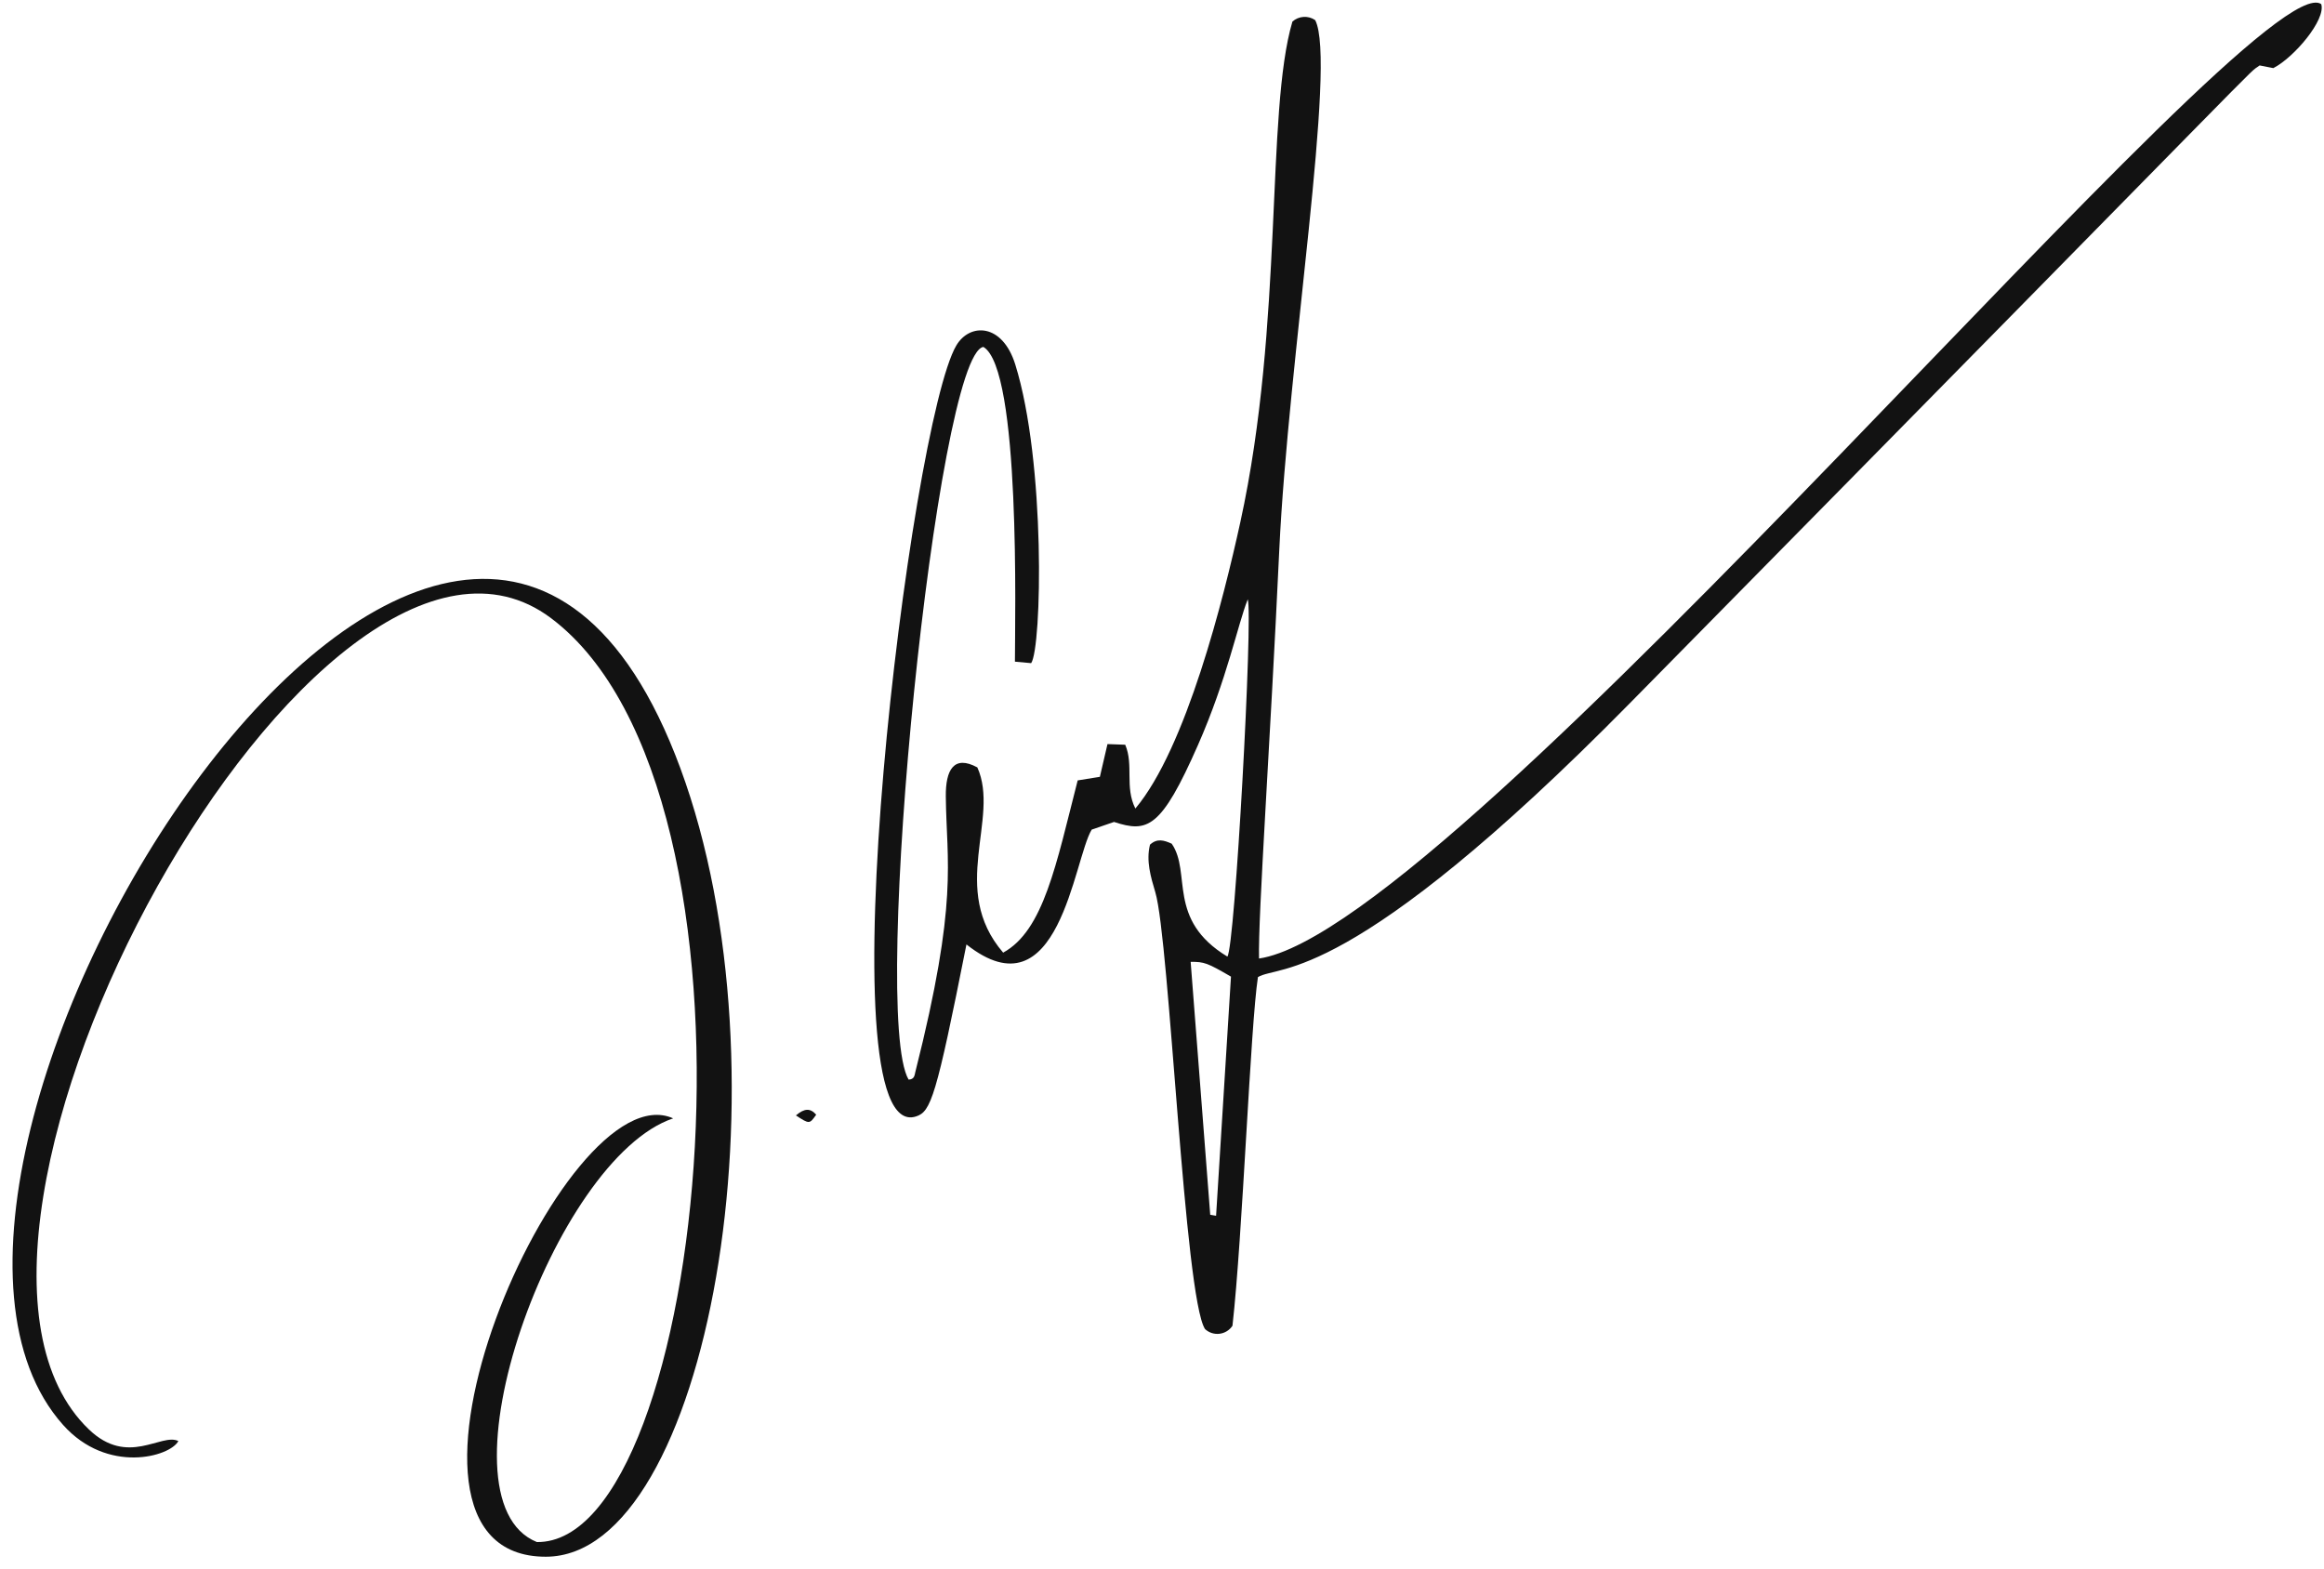
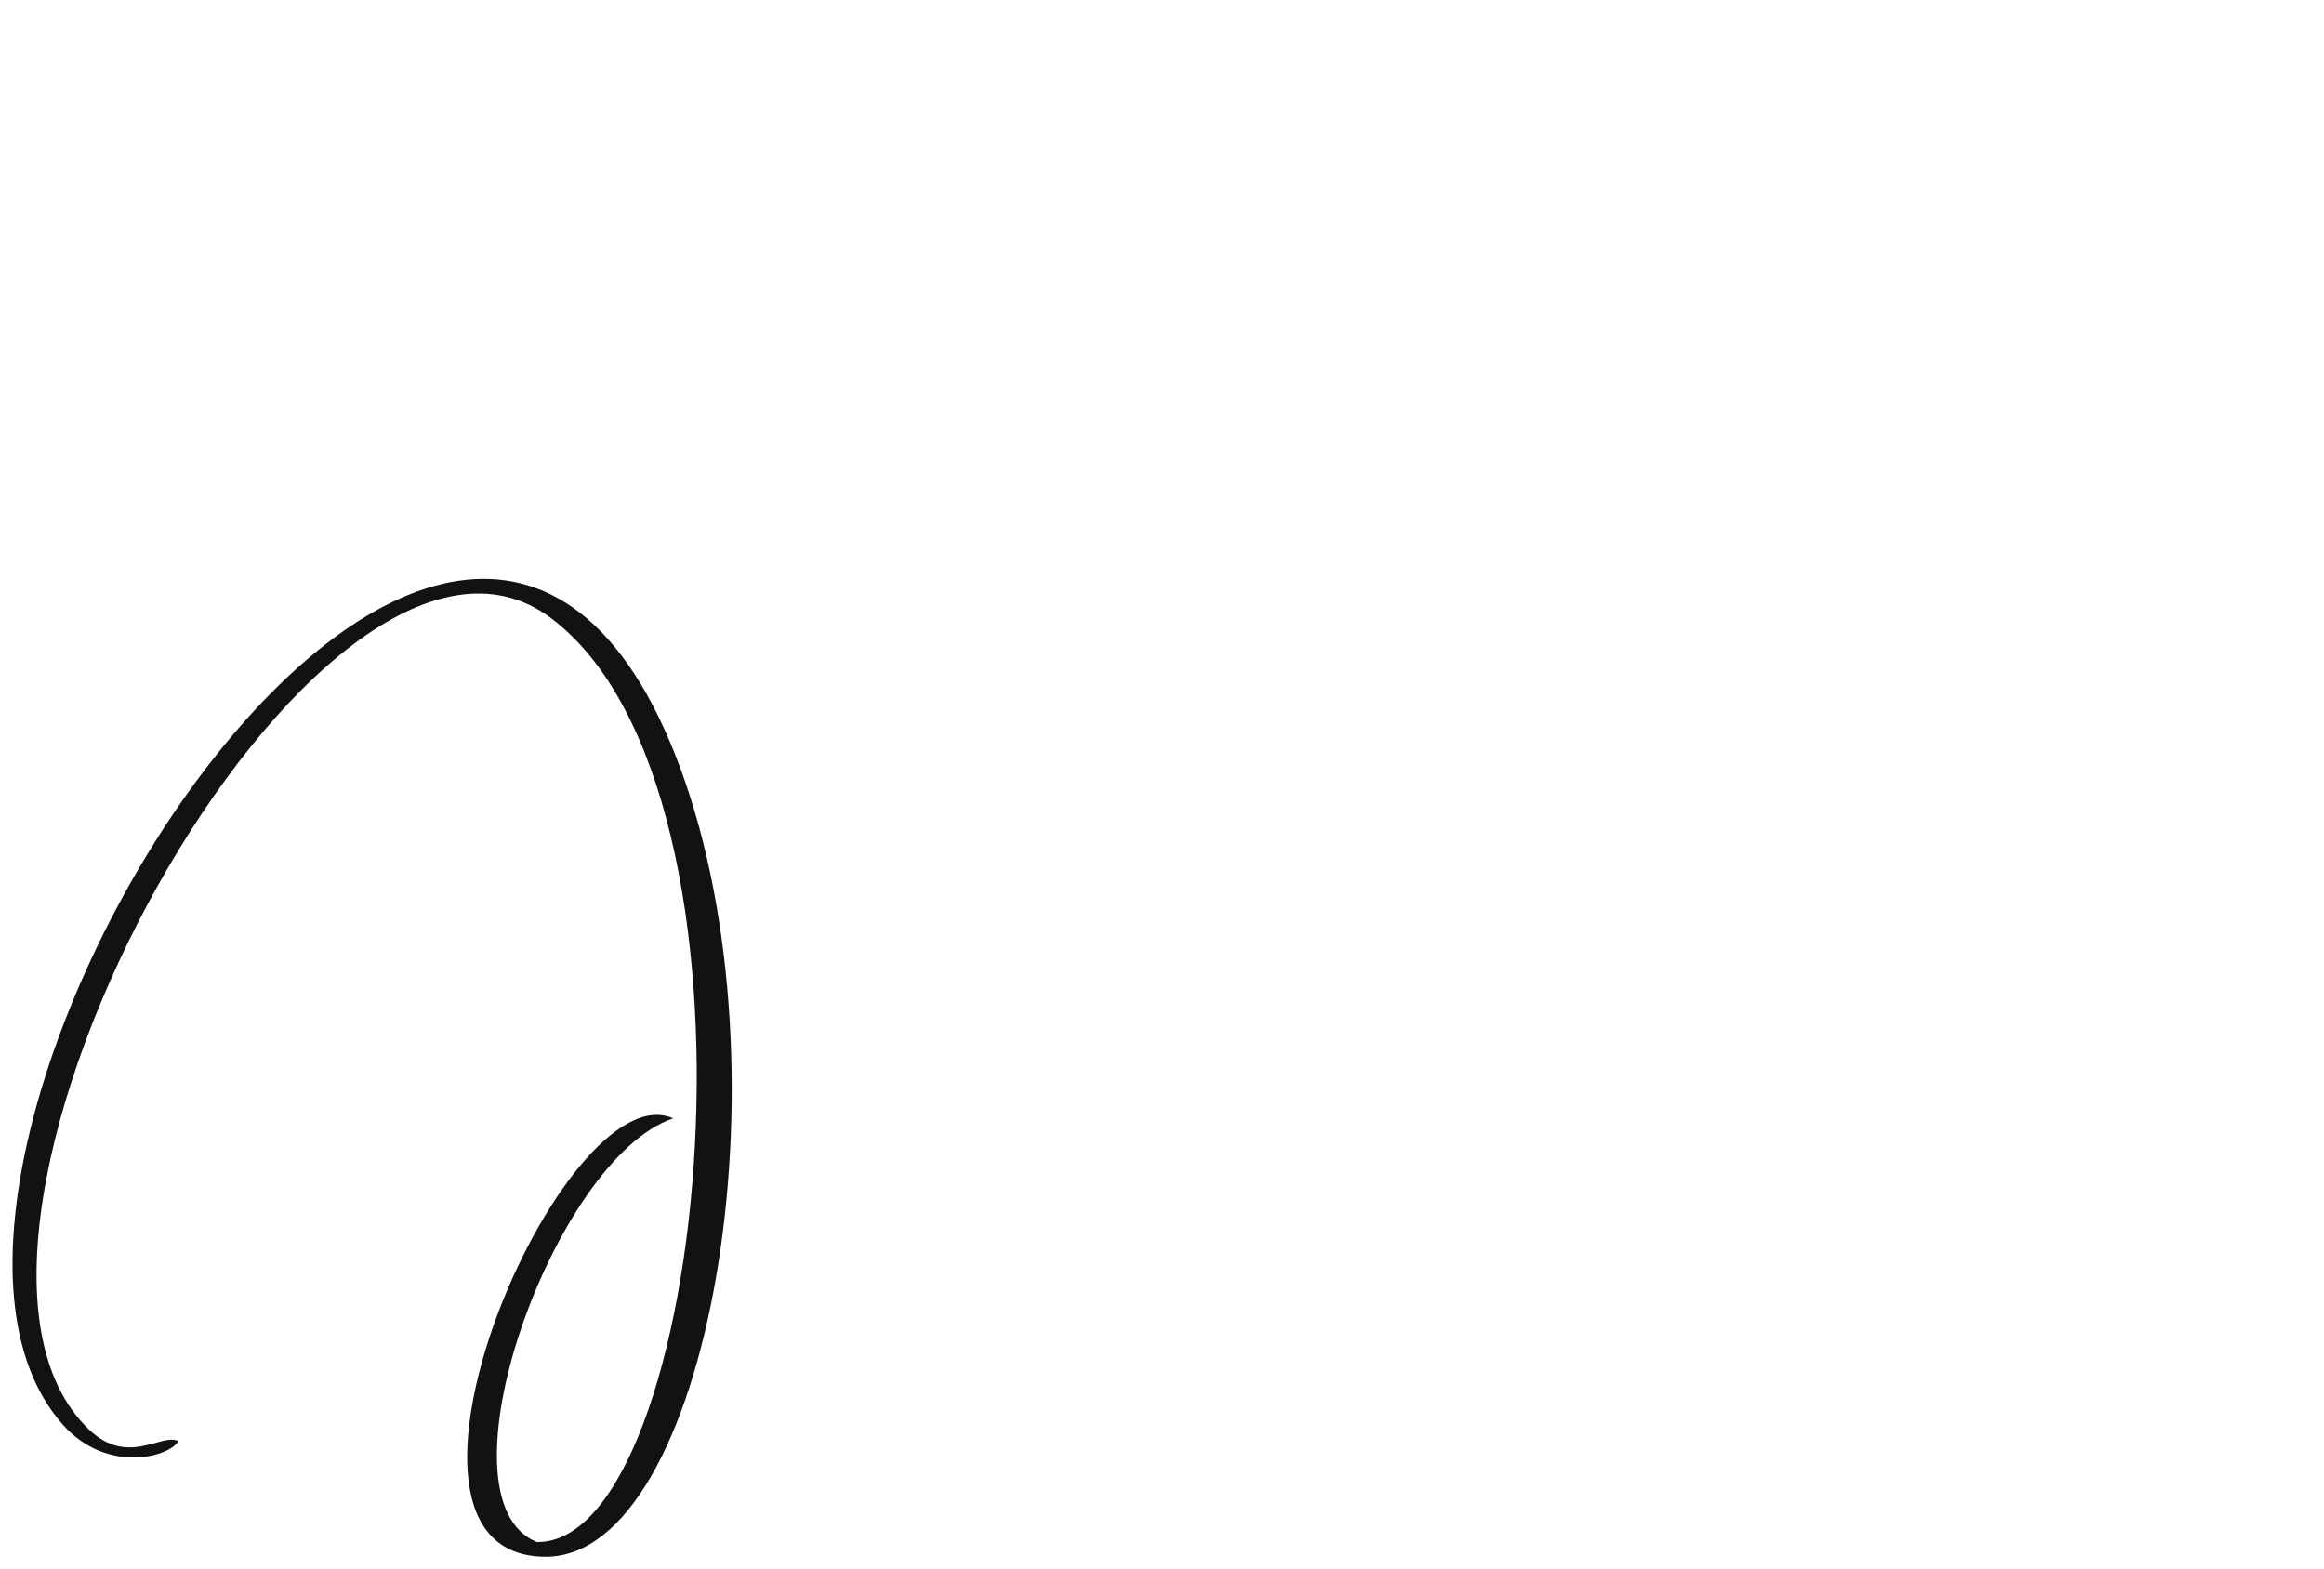
<svg xmlns="http://www.w3.org/2000/svg" width="157" height="106" viewBox="0 0 157 106" fill="none">
  <g clip-path="url(#clip0_2022_29094)">
-     <path d="M85.054 64.761C98.511 62.777 152.524 -2.74 156.813 0.278C157.141 1.333 154.975 3.888 153.576 4.602L152.652 4.421C151.533 5.263 155.79 1.141 110.088 47.53C91.144 66.76 86.413 65.147 84.981 66.016C84.472 69.337 83.948 83.471 83.261 89.57C83.163 89.719 83.035 89.844 82.884 89.938C82.733 90.032 82.563 90.091 82.387 90.113C82.21 90.135 82.031 90.117 81.862 90.063C81.693 90.008 81.538 89.917 81.407 89.796C80.007 87.649 79.014 63.526 78.049 60.286C77.736 59.233 77.417 58.161 77.689 57.069C78.169 56.627 78.627 56.764 79.156 57.002C80.514 58.96 78.791 62.133 82.916 64.629C83.429 64.044 84.658 41.569 84.292 40.492C83.629 42.162 82.889 45.888 80.931 50.335C78.437 56 77.521 56.273 75.26 55.533L73.751 56.052C72.534 58.045 71.543 68.751 65.289 63.809C63.238 74.153 62.889 75.106 61.884 75.43C55.515 77.481 61.491 28.604 64.606 23.34C65.509 21.815 67.711 21.815 68.587 24.624C70.651 31.235 70.383 43.767 69.661 44.804L68.564 44.704C68.564 41.84 68.968 24.933 66.433 23.439C63.292 23.949 58.775 68.516 61.381 72.941C61.786 72.929 61.784 72.632 61.837 72.423C64.769 60.815 63.942 58.318 63.895 53.813C63.876 52.019 64.439 50.986 66.026 51.849C67.578 55.307 64.077 60.07 67.769 64.363C70.506 62.87 71.351 58.391 72.804 52.726L74.303 52.485C74.477 51.736 74.64 51.034 74.817 50.273L76.015 50.316C76.601 51.678 75.969 53.183 76.701 54.626C80.127 50.553 82.66 40.458 83.794 35.269C86.747 21.762 85.493 7.608 87.311 1.457C87.52 1.271 87.784 1.16 88.063 1.142C88.341 1.124 88.618 1.2 88.848 1.359C90.323 4.17 87.024 24.335 86.423 37.148C85.804 50.43 84.987 61.811 85.054 64.761ZM81.758 82.074L82.154 82.141C82.49 76.743 82.826 71.344 83.16 65.984C81.554 65.052 81.362 64.982 80.436 64.984C80.877 70.683 81.317 76.379 81.758 82.074Z" fill="#121212" />
    <path d="M45.476 75.56C37.418 78.264 29.165 101.318 36.27 104.186C47.746 104.334 52.935 53.557 37.224 41.763C21.642 30.065 -7.676 83.477 6.011 96.581C8.647 99.106 10.883 96.797 12.049 97.36C11.5 98.42 7.254 99.623 4.264 96.274C-11.395 78.739 30.982 11.307 45.965 51.91C53.578 72.538 47.815 105.169 36.875 105.177C23.791 105.187 38.071 72.238 45.476 75.56Z" fill="#121212" />
-     <path d="M53.769 75.362C54.344 74.869 54.747 74.861 55.139 75.312C54.686 75.952 54.686 75.96 53.769 75.362Z" fill="#121212" />
  </g>
  <defs>
    <clipPath id="clip0_2022_29094">
      <rect width="156" height="105" fill="white" transform="translate(0.846 0.177)" />
    </clipPath>
  </defs>
</svg>